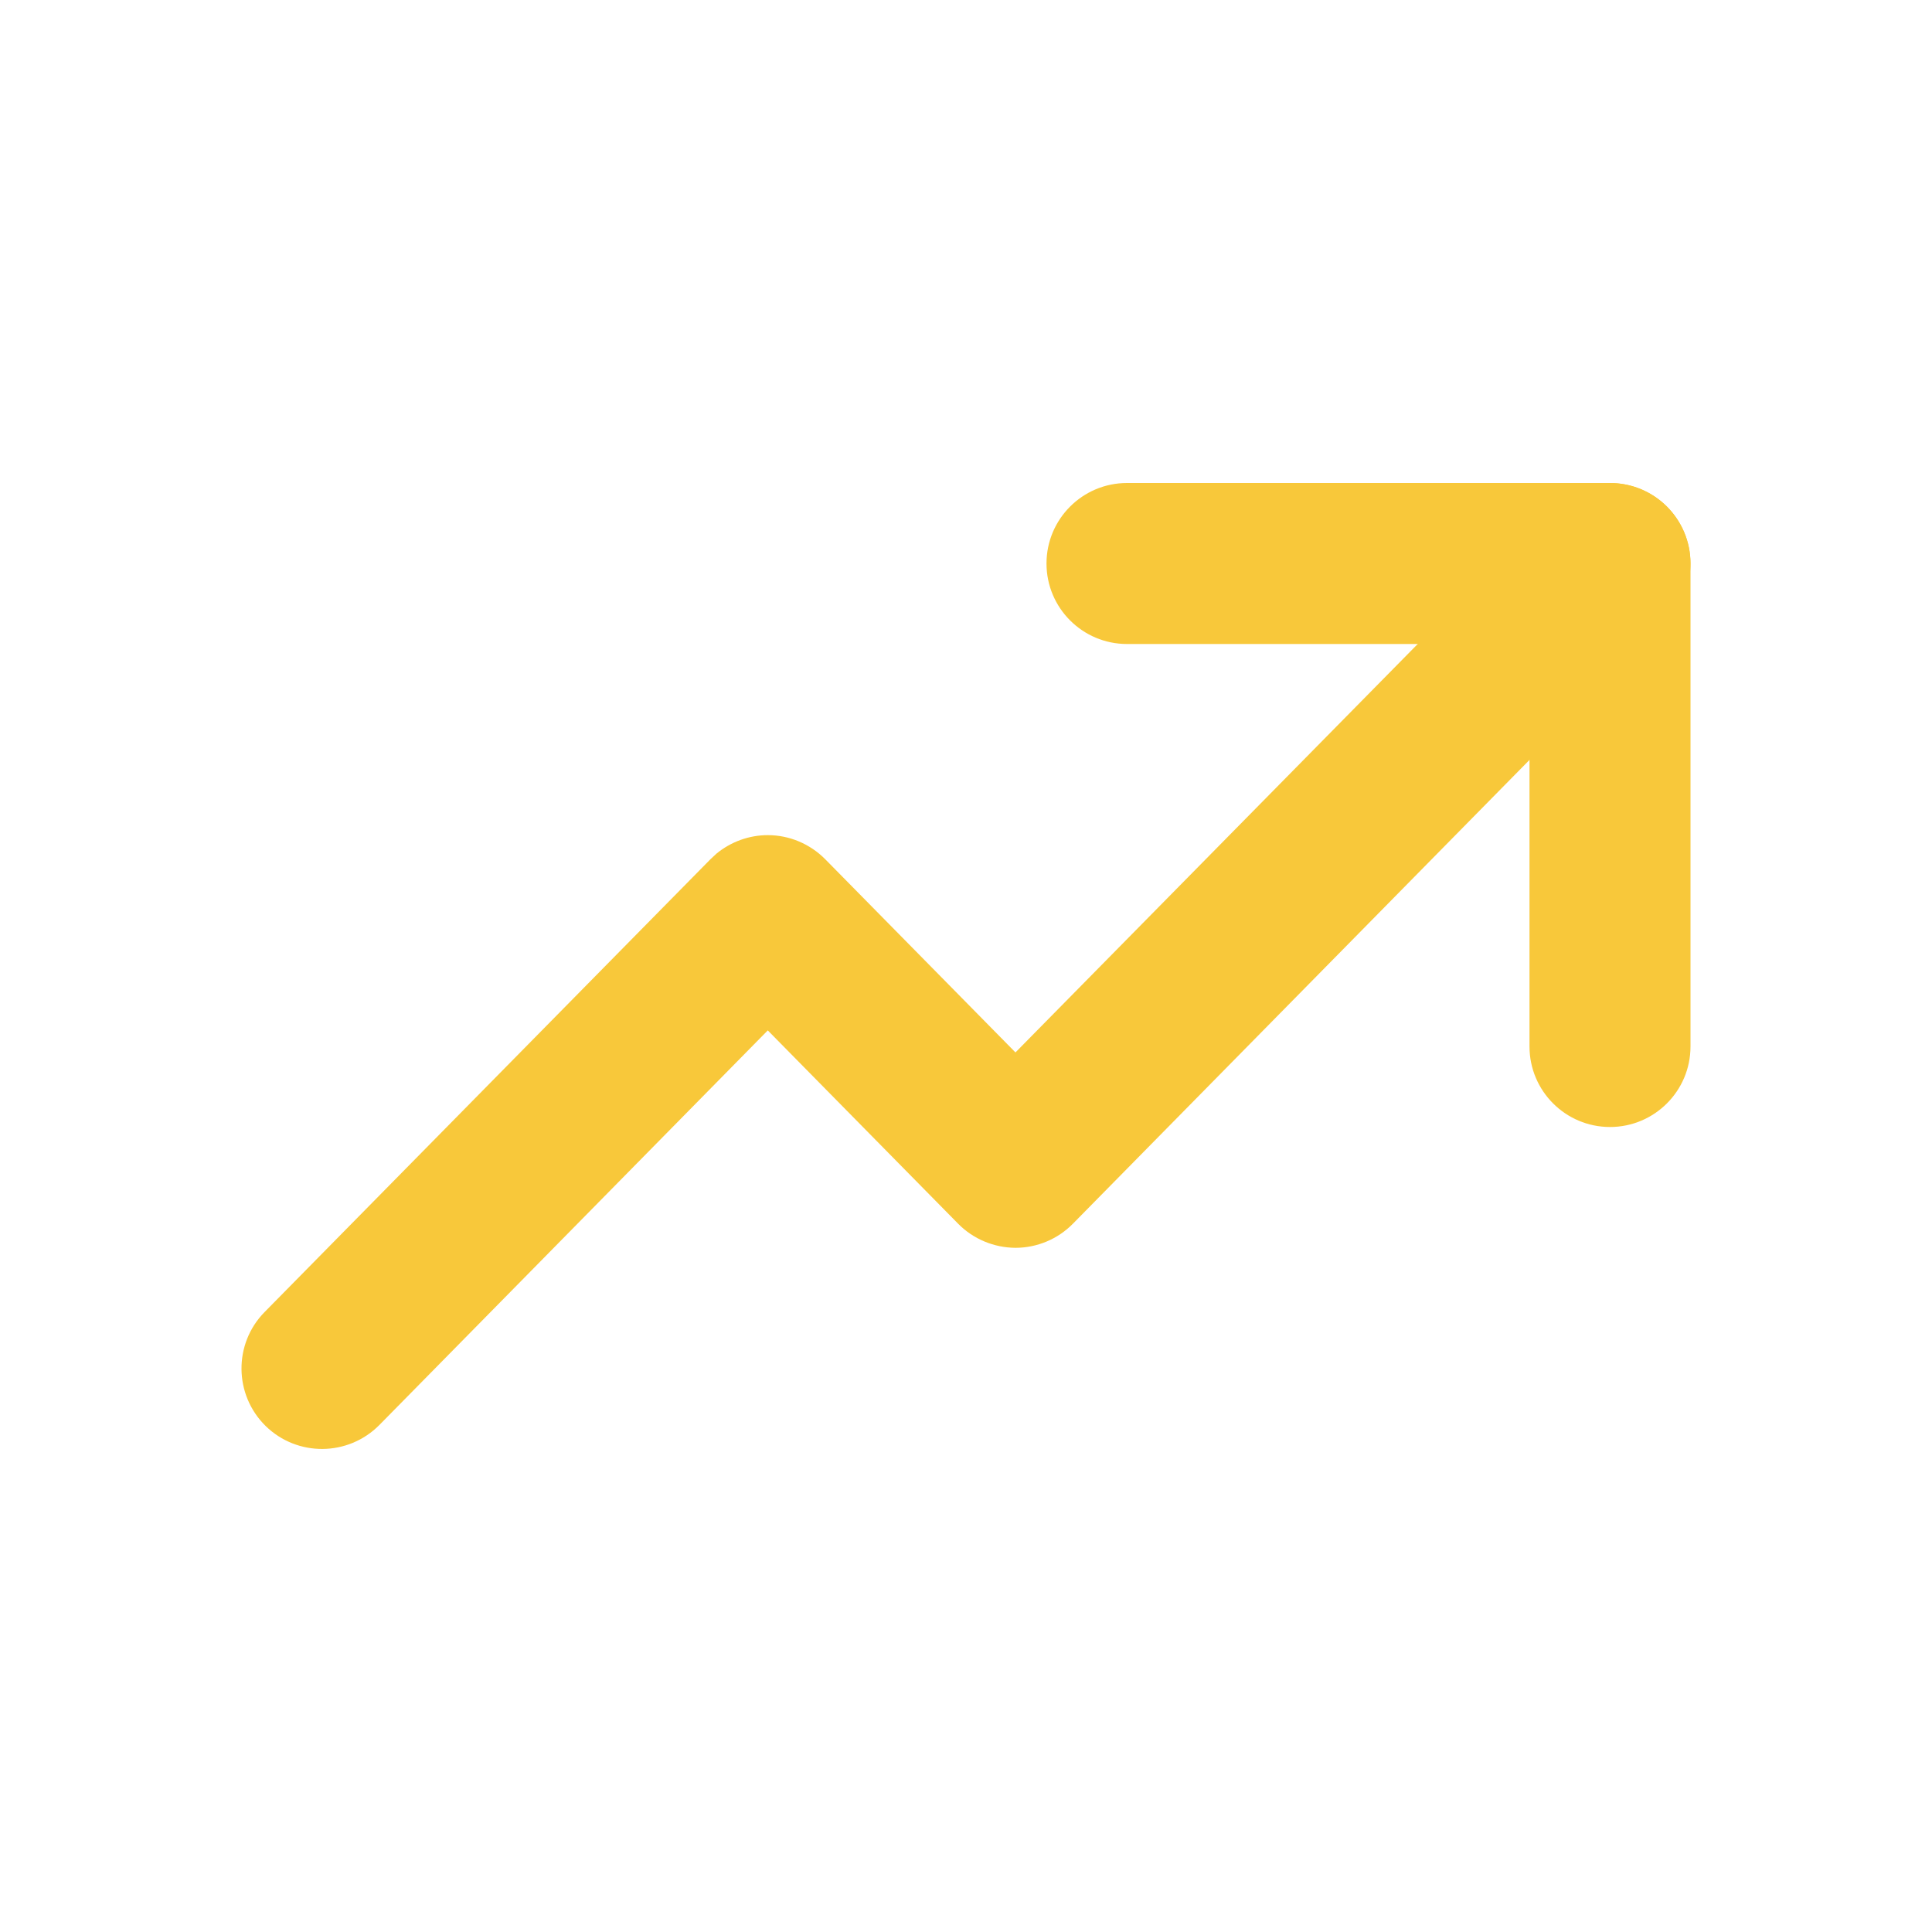
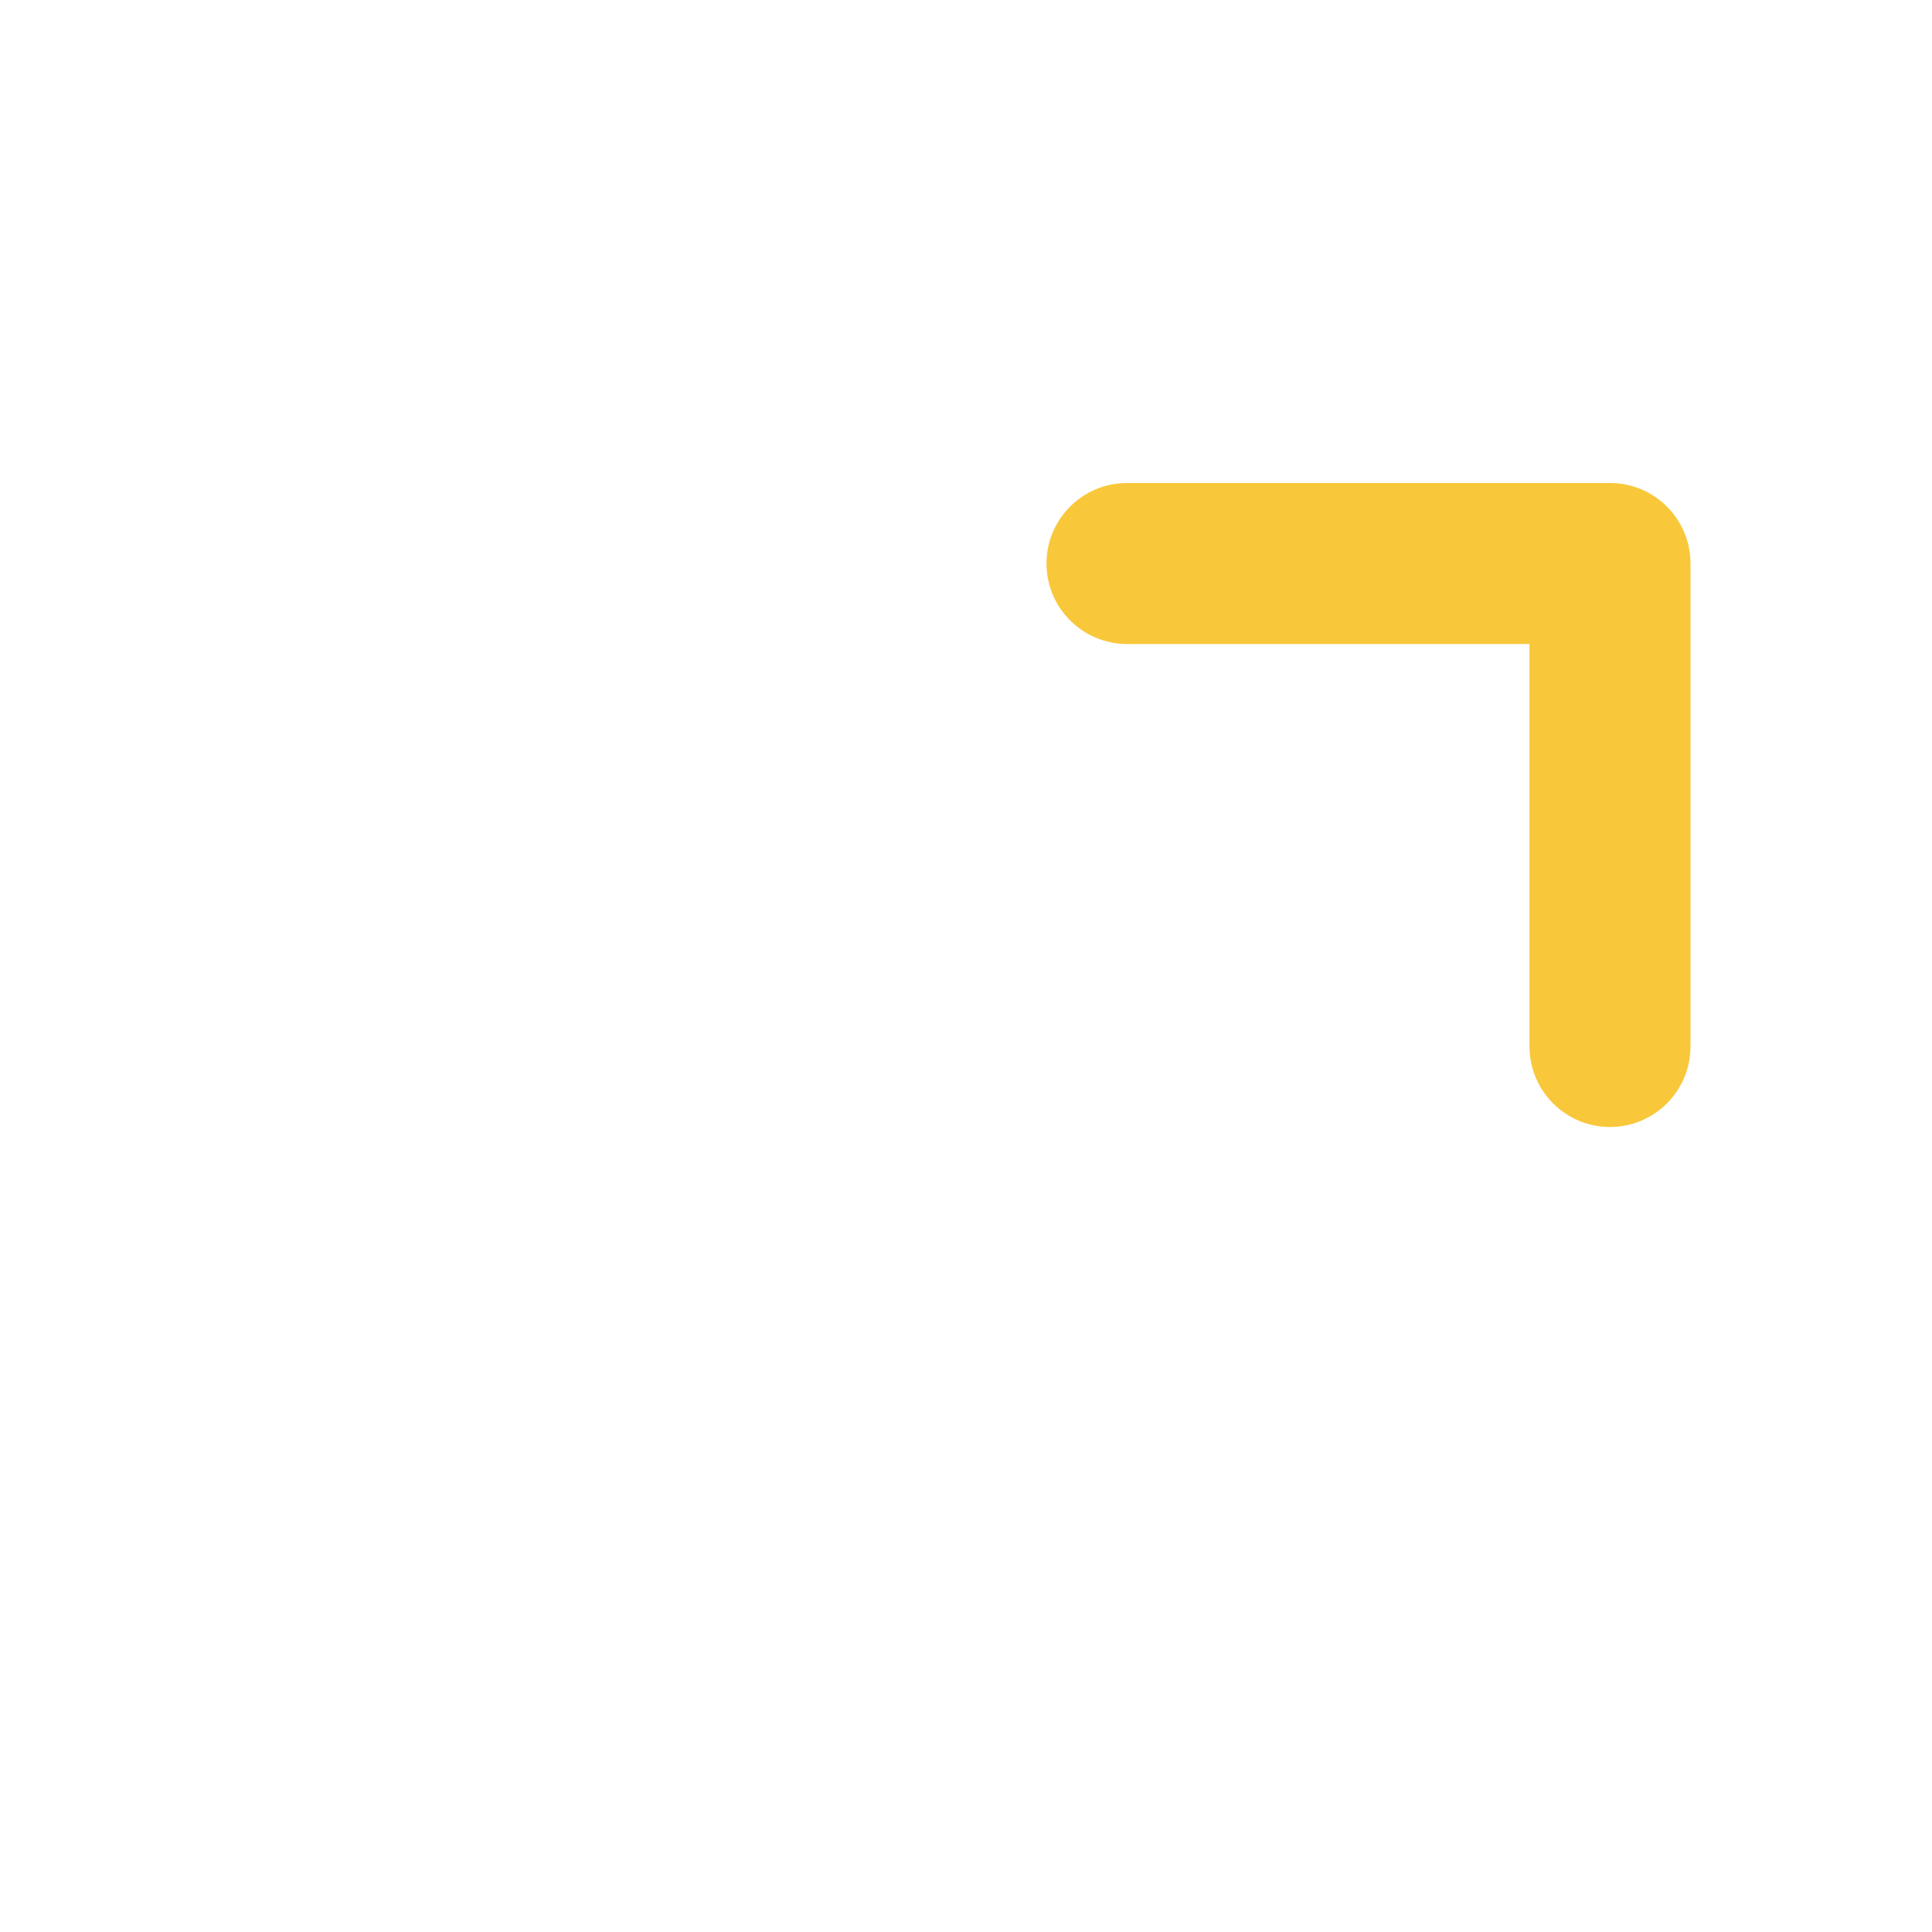
<svg xmlns="http://www.w3.org/2000/svg" width="15" height="15" viewBox="0 0 15 15" fill="none">
-   <path d="M12.054 3.937C12.296 3.691 12.692 3.688 12.938 3.929C13.184 4.172 13.188 4.567 12.945 4.813L8.33 9.501C8.213 9.62 8.052 9.688 7.884 9.688C7.717 9.687 7.556 9.62 7.439 9.501L5.961 8L2.946 11.063C2.703 11.309 2.308 11.312 2.062 11.071C1.816 10.829 1.812 10.433 2.054 10.187L5.516 6.671L5.562 6.628C5.674 6.536 5.815 6.484 5.961 6.484C6.129 6.484 6.289 6.552 6.407 6.671L7.884 8.171L12.054 3.937Z" fill="#F8C83A" />
  <path d="M11.875 8.125V5H8.75C8.405 5 8.125 4.72 8.125 4.375C8.125 4.03 8.405 3.75 8.75 3.75H12.5C12.845 3.75 13.125 4.03 13.125 4.375V8.125C13.125 8.47 12.845 8.75 12.5 8.75C12.155 8.75 11.875 8.47 11.875 8.125Z" fill="#F8C83A" />
</svg>